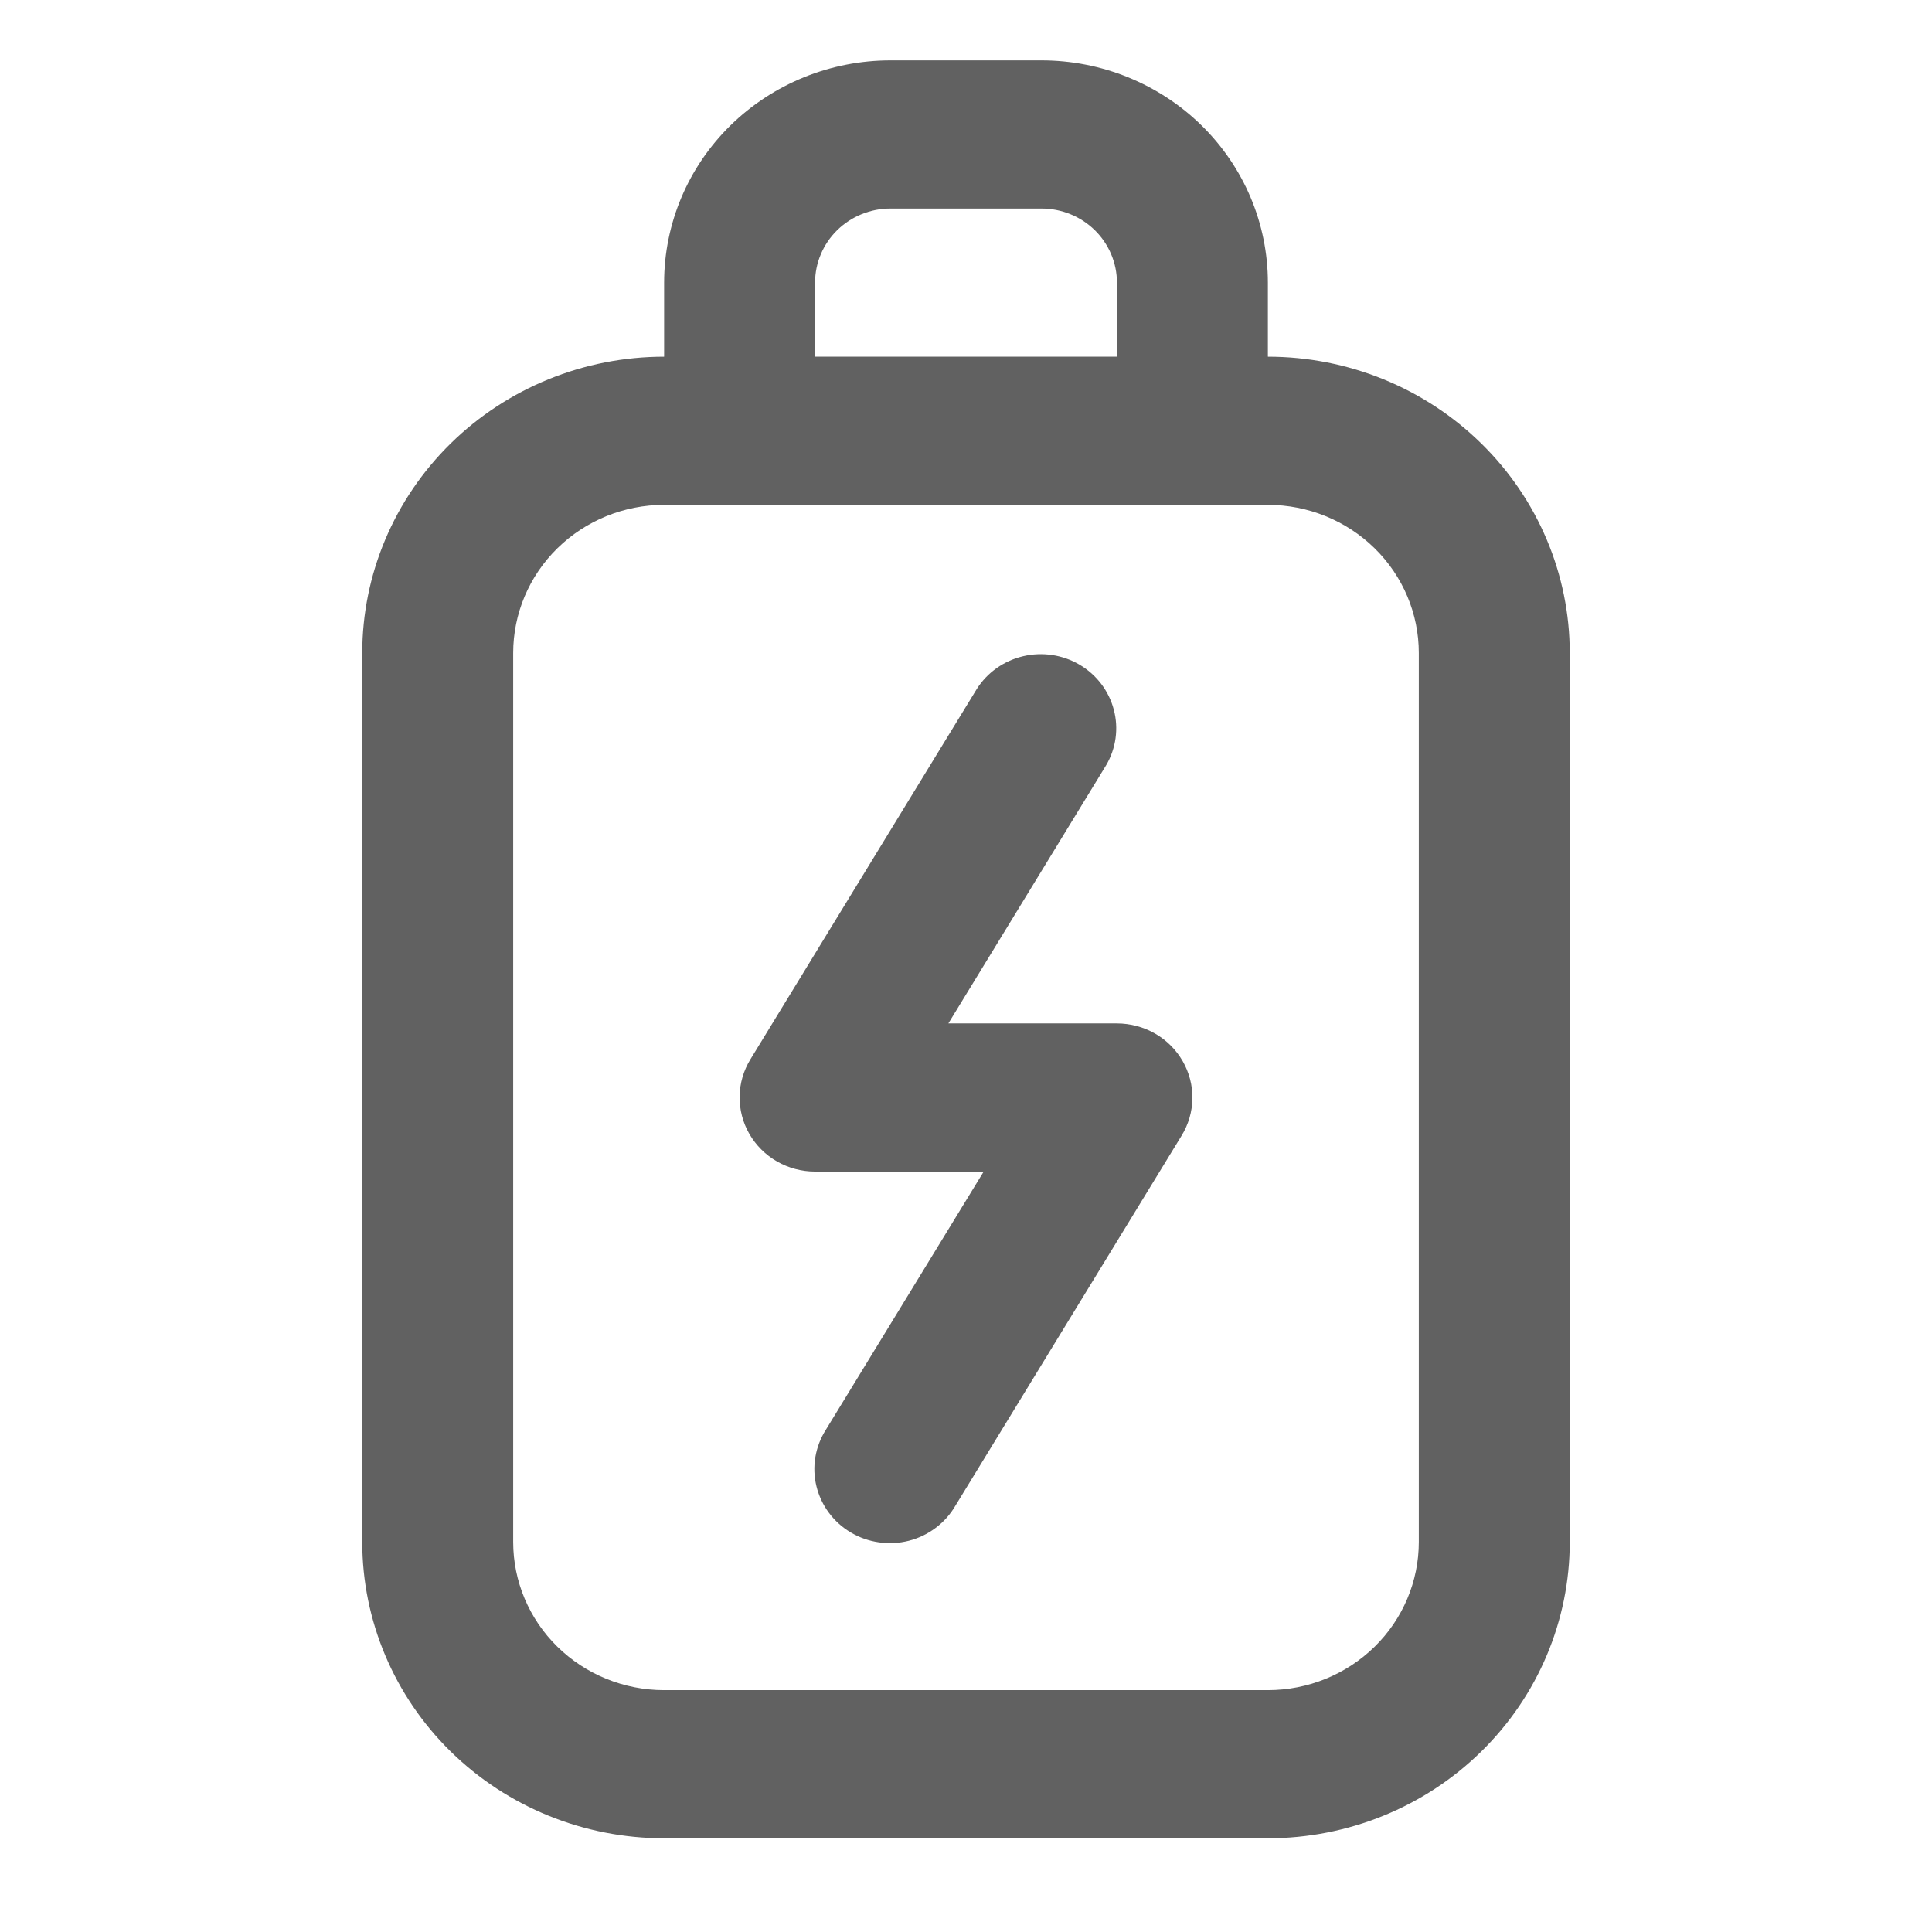
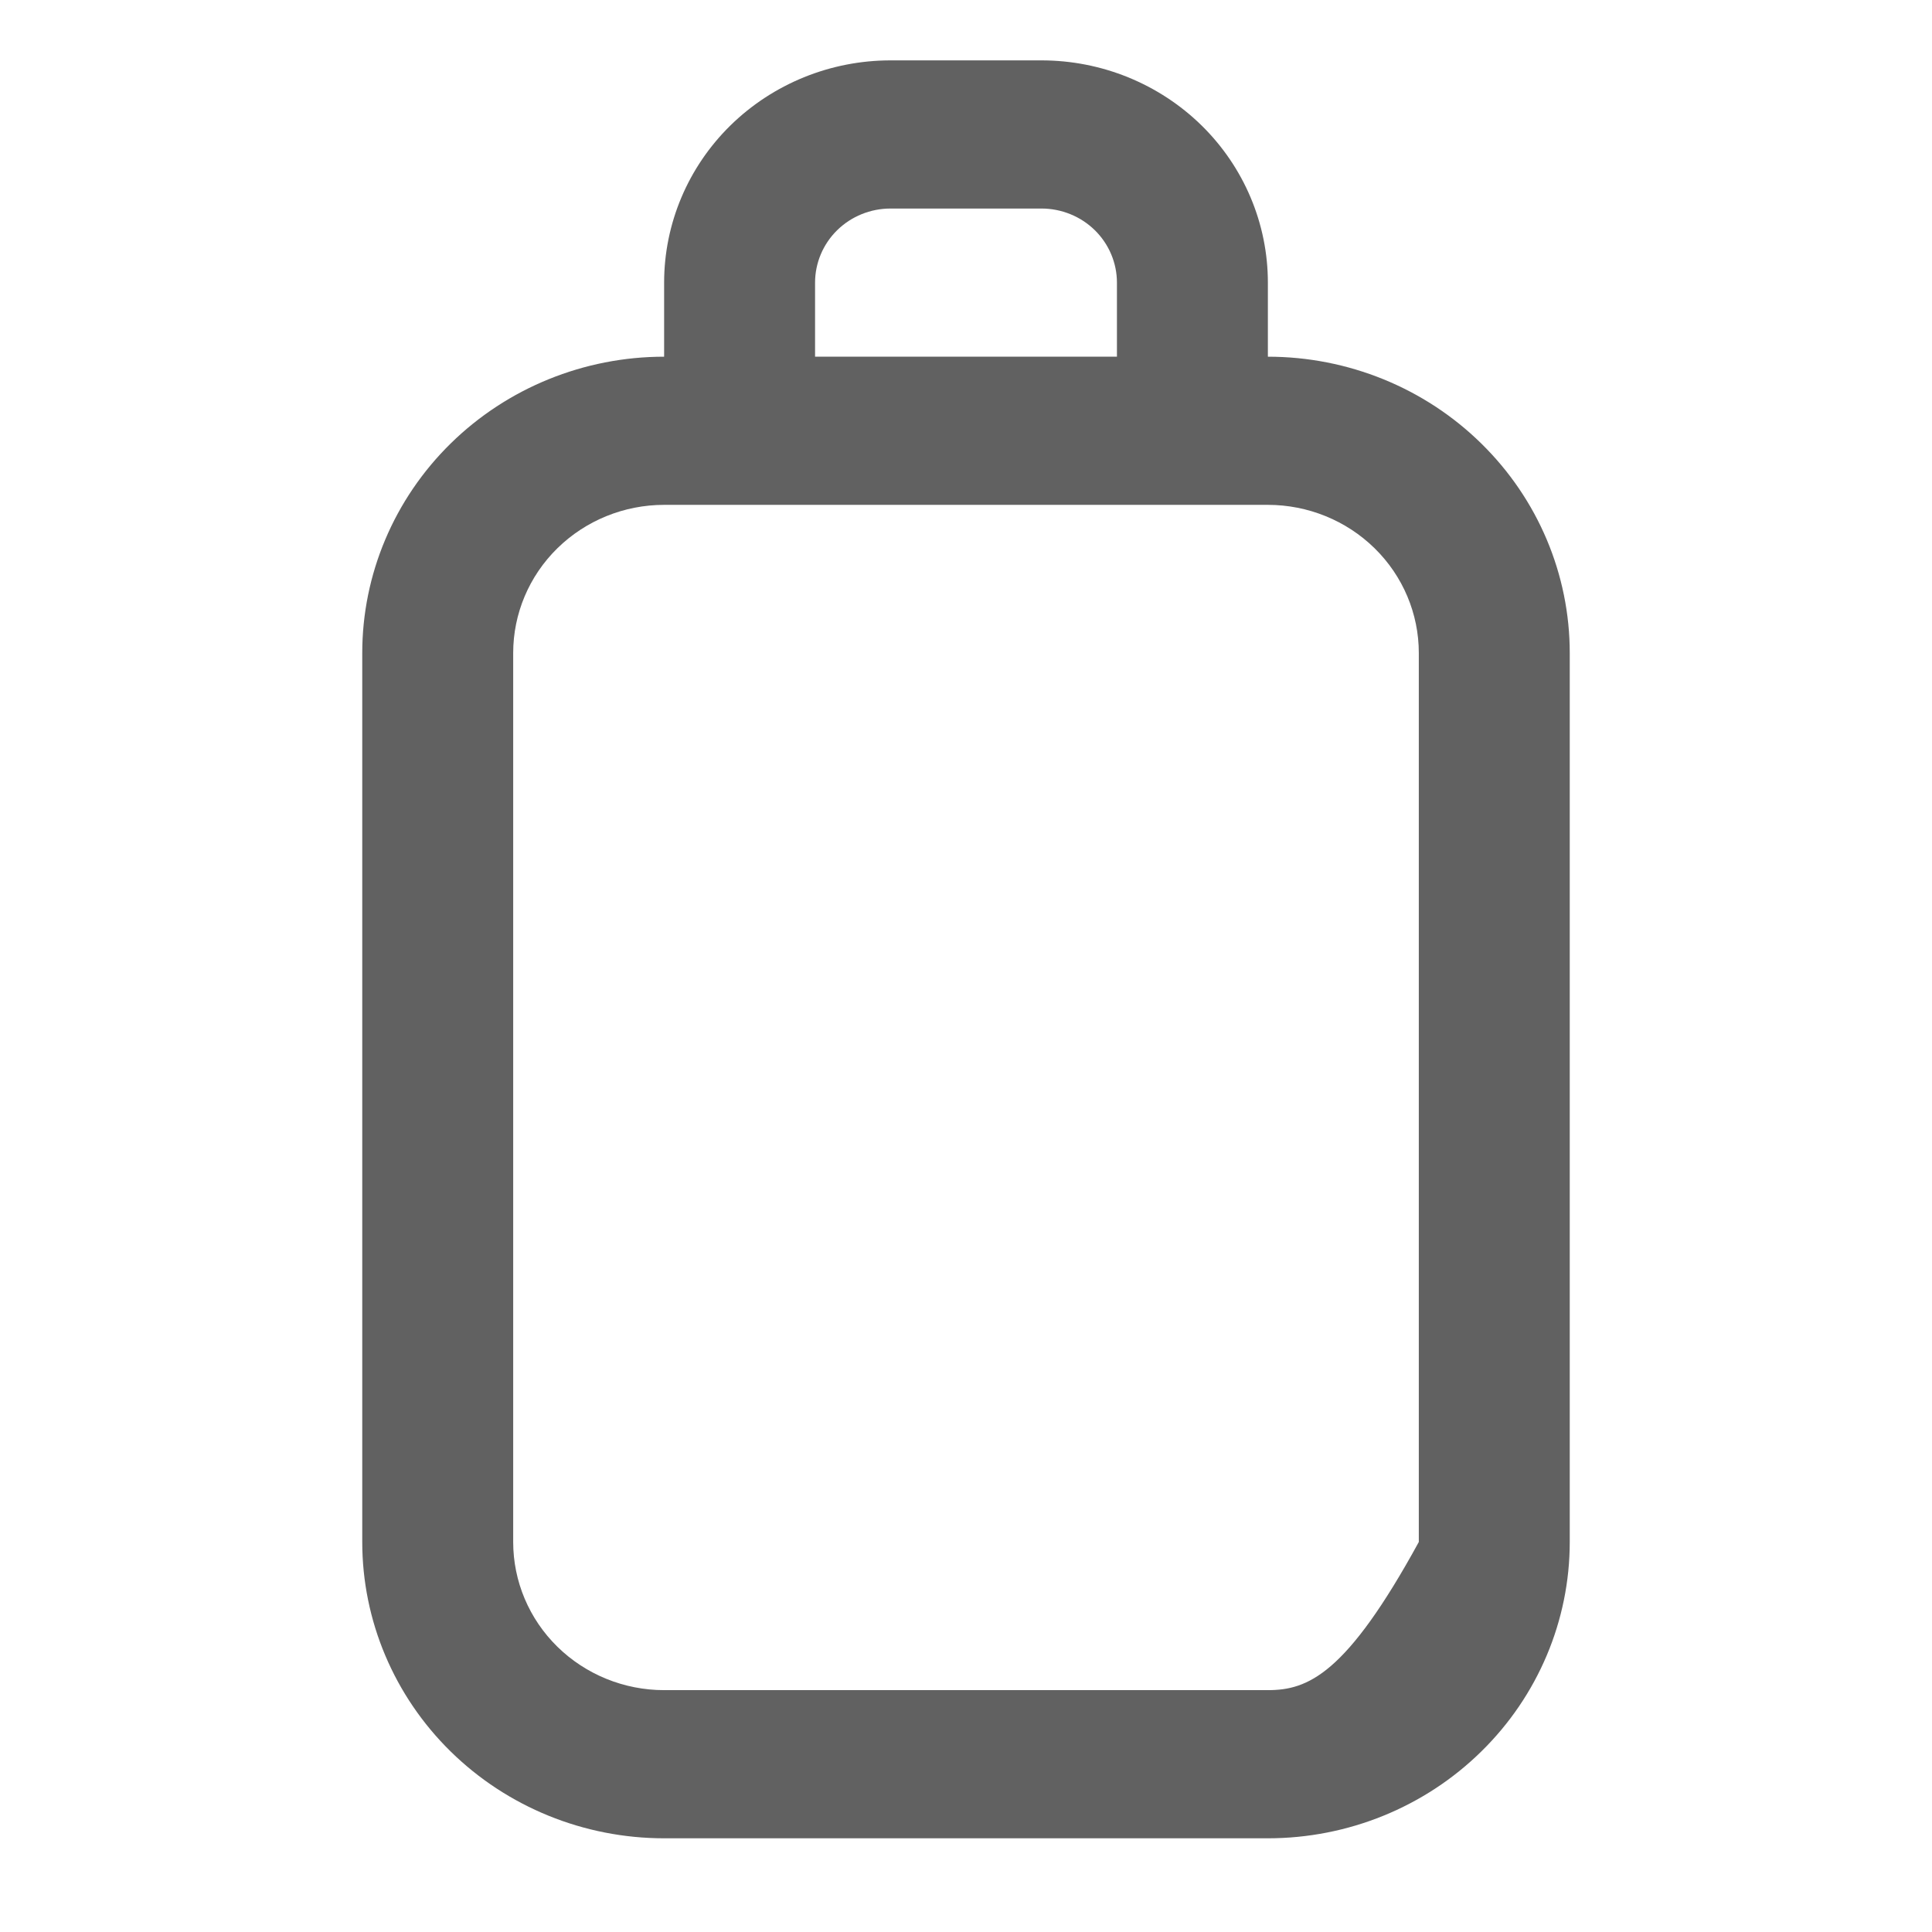
<svg xmlns="http://www.w3.org/2000/svg" width="32" height="32" viewBox="0 0 32 32" fill="none">
-   <path d="M21 5.908V4.681C21 3.705 20.605 2.768 19.902 2.078C19.198 1.388 18.245 1 17.25 1H14.75C13.755 1 12.802 1.388 12.098 2.078C11.395 2.768 11 3.705 11 4.681V5.908C9.674 5.908 8.402 6.425 7.464 7.346C6.527 8.266 6 9.514 6 10.816V25.54C6 26.842 6.527 28.09 7.464 29.01C8.402 29.931 9.674 30.448 11 30.448H21C22.326 30.448 23.598 29.931 24.535 29.01C25.473 28.09 26 26.842 26 25.54V10.816C26 9.514 25.473 8.266 24.535 7.346C23.598 6.425 22.326 5.908 21 5.908ZM13.5 4.681C13.5 4.356 13.632 4.043 13.866 3.813C14.101 3.583 14.418 3.454 14.75 3.454H17.25C17.581 3.454 17.899 3.583 18.134 3.813C18.368 4.043 18.5 4.356 18.5 4.681V5.908H13.5V4.681ZM23.5 25.54C23.5 26.191 23.237 26.815 22.768 27.275C22.299 27.735 21.663 27.994 21 27.994H11C10.337 27.994 9.701 27.735 9.232 27.275C8.763 26.815 8.5 26.191 8.5 25.54V10.816C8.5 10.165 8.763 9.541 9.232 9.081C9.701 8.621 10.337 8.362 11 8.362H21C21.663 8.362 22.299 8.621 22.768 9.081C23.237 9.541 23.5 10.165 23.5 10.816V25.54Z" fill="#616161" />
-   <path d="M18.5 16.951H15.708L18.321 12.675C18.485 12.396 18.531 12.066 18.448 11.754C18.366 11.443 18.163 11.176 17.882 11.01C17.602 10.845 17.266 10.794 16.947 10.869C16.628 10.944 16.353 11.138 16.179 11.411L12.429 17.546C12.315 17.732 12.253 17.945 12.25 18.162C12.248 18.379 12.303 18.593 12.412 18.782C12.521 18.971 12.679 19.128 12.87 19.238C13.062 19.347 13.279 19.405 13.5 19.405H16.293L13.679 23.681C13.591 23.819 13.532 23.973 13.505 24.134C13.478 24.295 13.484 24.459 13.523 24.618C13.562 24.776 13.632 24.926 13.73 25.057C13.828 25.189 13.952 25.3 14.095 25.384C14.237 25.468 14.395 25.523 14.559 25.546C14.723 25.57 14.891 25.561 15.052 25.52C15.213 25.479 15.363 25.407 15.495 25.308C15.628 25.209 15.738 25.086 15.821 24.945L19.571 18.81C19.685 18.624 19.747 18.411 19.75 18.194C19.753 17.977 19.697 17.763 19.588 17.574C19.479 17.385 19.321 17.227 19.13 17.118C18.939 17.009 18.721 16.951 18.5 16.951Z" fill="#616161" />
+   <path d="M21 5.908V4.681C21 3.705 20.605 2.768 19.902 2.078C19.198 1.388 18.245 1 17.25 1H14.75C13.755 1 12.802 1.388 12.098 2.078C11.395 2.768 11 3.705 11 4.681V5.908C9.674 5.908 8.402 6.425 7.464 7.346C6.527 8.266 6 9.514 6 10.816V25.54C6 26.842 6.527 28.09 7.464 29.01C8.402 29.931 9.674 30.448 11 30.448H21C22.326 30.448 23.598 29.931 24.535 29.01C25.473 28.09 26 26.842 26 25.54V10.816C26 9.514 25.473 8.266 24.535 7.346C23.598 6.425 22.326 5.908 21 5.908ZM13.5 4.681C13.5 4.356 13.632 4.043 13.866 3.813C14.101 3.583 14.418 3.454 14.75 3.454H17.25C17.581 3.454 17.899 3.583 18.134 3.813C18.368 4.043 18.5 4.356 18.5 4.681V5.908H13.5V4.681ZM23.5 25.54C22.299 27.735 21.663 27.994 21 27.994H11C10.337 27.994 9.701 27.735 9.232 27.275C8.763 26.815 8.5 26.191 8.5 25.54V10.816C8.5 10.165 8.763 9.541 9.232 9.081C9.701 8.621 10.337 8.362 11 8.362H21C21.663 8.362 22.299 8.621 22.768 9.081C23.237 9.541 23.5 10.165 23.5 10.816V25.54Z" fill="#616161" />
</svg>